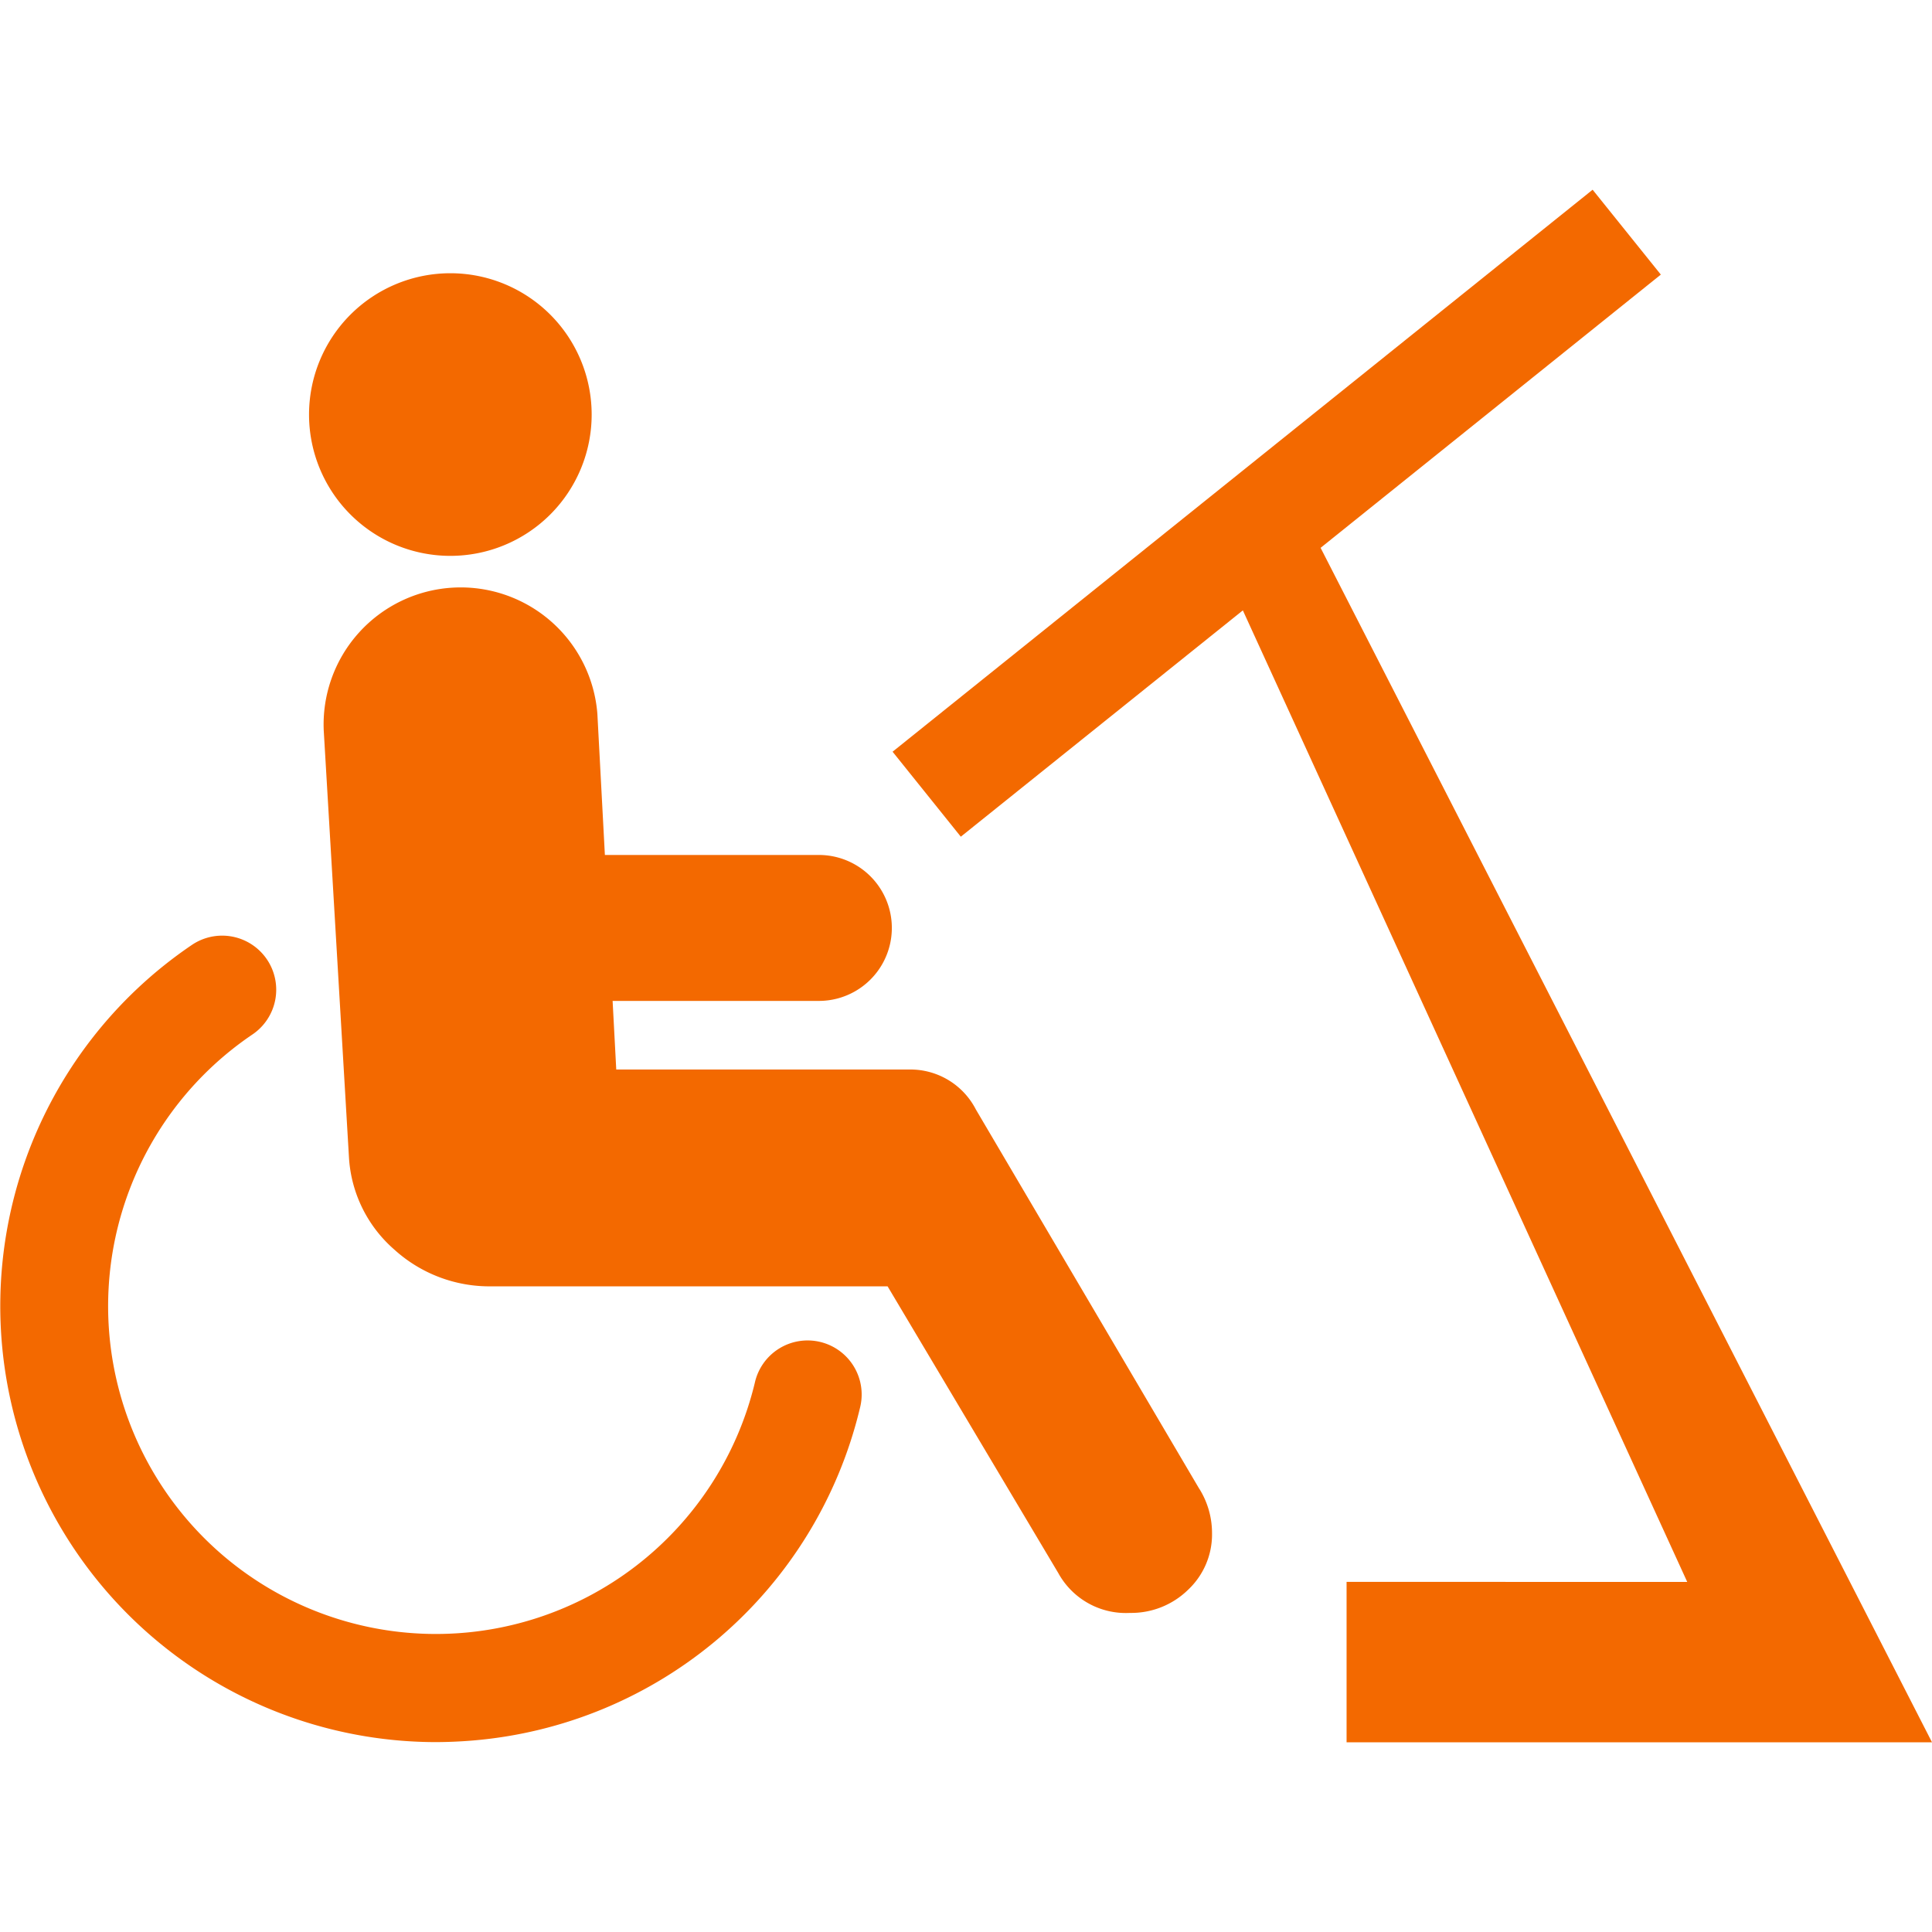
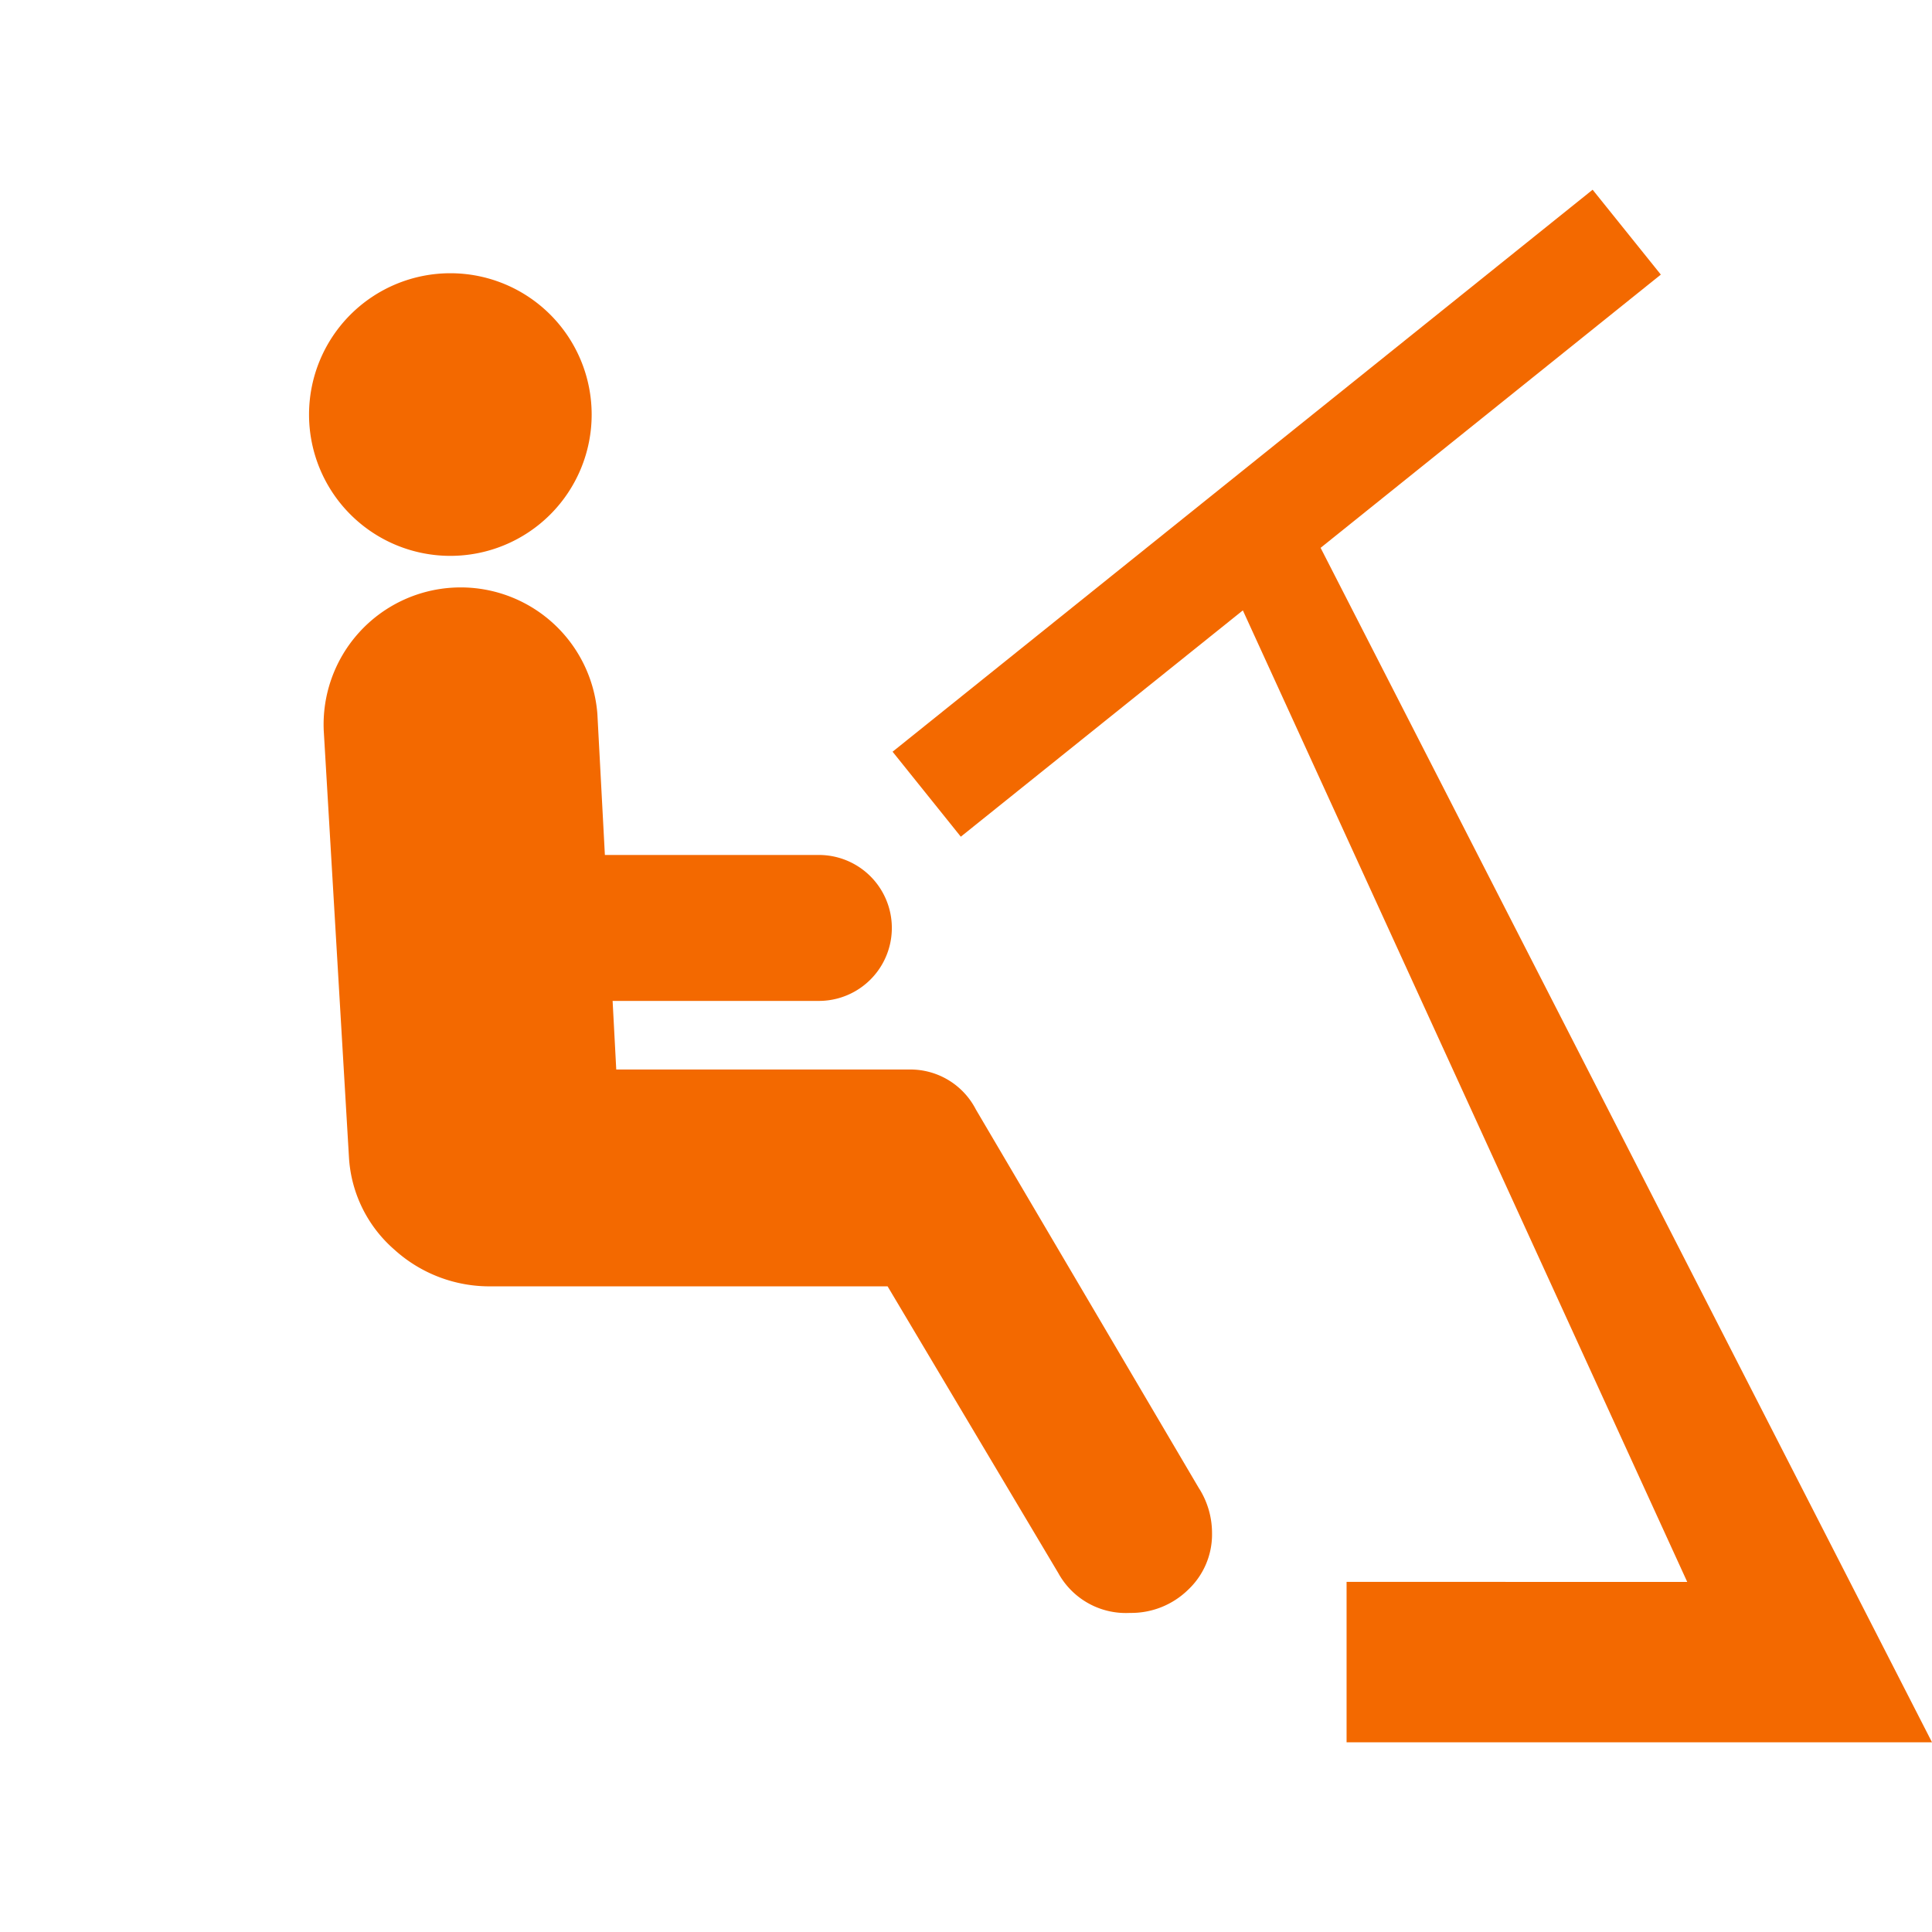
<svg xmlns="http://www.w3.org/2000/svg" width="70" height="70" viewBox="0 0 70 70">
  <defs>
    <clipPath id="clip-path">
      <rect id="beigebg" width="70" height="70" transform="translate(97 366)" fill="#f36900" />
    </clipPath>
  </defs>
  <g id="icon_inclusiveworkplace" transform="translate(-97 -366)" clip-path="url(#clip-path)">
    <g id="noun-wheelchair-access-203167" transform="translate(96.259 365.536)">
      <path id="Path_1568" data-name="Path 1568" d="M17.058,10.364a5.12,5.12,0,1,1-5.12,5.122,5.122,5.122,0,0,1,5.12-5.122Z" fill="#f36900" />
-       <path id="Path_1569" data-name="Path 1569" d="M16.507,63.584A15.8,15.8,0,0,1,7.694,34.7a1.958,1.958,0,0,1,2.193,3.245A11.881,11.881,0,0,0,8.861,56.855a11.884,11.884,0,0,0,19.227-6.283,1.959,1.959,0,1,1,3.808.918,15.77,15.77,0,0,1-14.05,12.038q-.672.055-1.338.056Z" fill="#f36900" />
      <path id="Path_1570" data-name="Path 1570" d="M44.195,54.41,36.1,40.665a2.668,2.668,0,0,0-2.441-1.45H23.069l-.132-2.486H30.41a2.644,2.644,0,0,0,0-5.288H22.657l-.272-5.112a4.967,4.967,0,0,0-9.914.609l.915,15.483a4.8,4.8,0,0,0,1.642,3.318,5.128,5.128,0,0,0,3.546,1.331H32.9l6.182,10.384a2.793,2.793,0,0,0,2.6,1.449,2.946,2.946,0,0,0,2.1-.833A2.752,2.752,0,0,0,44.655,56a3.023,3.023,0,0,0-.46-1.594Z" fill="#f36900" />
      <path id="Path_1571" data-name="Path 1571" d="M49.53,63.59H70.741L48.589,20.313l12.327-9.9L58.445,7.338,33.081,27.7l2.472,3.079,10.219-8.2,16.1,35.2H49.53Z" fill="#f36900" />
    </g>
  </g>
</svg>